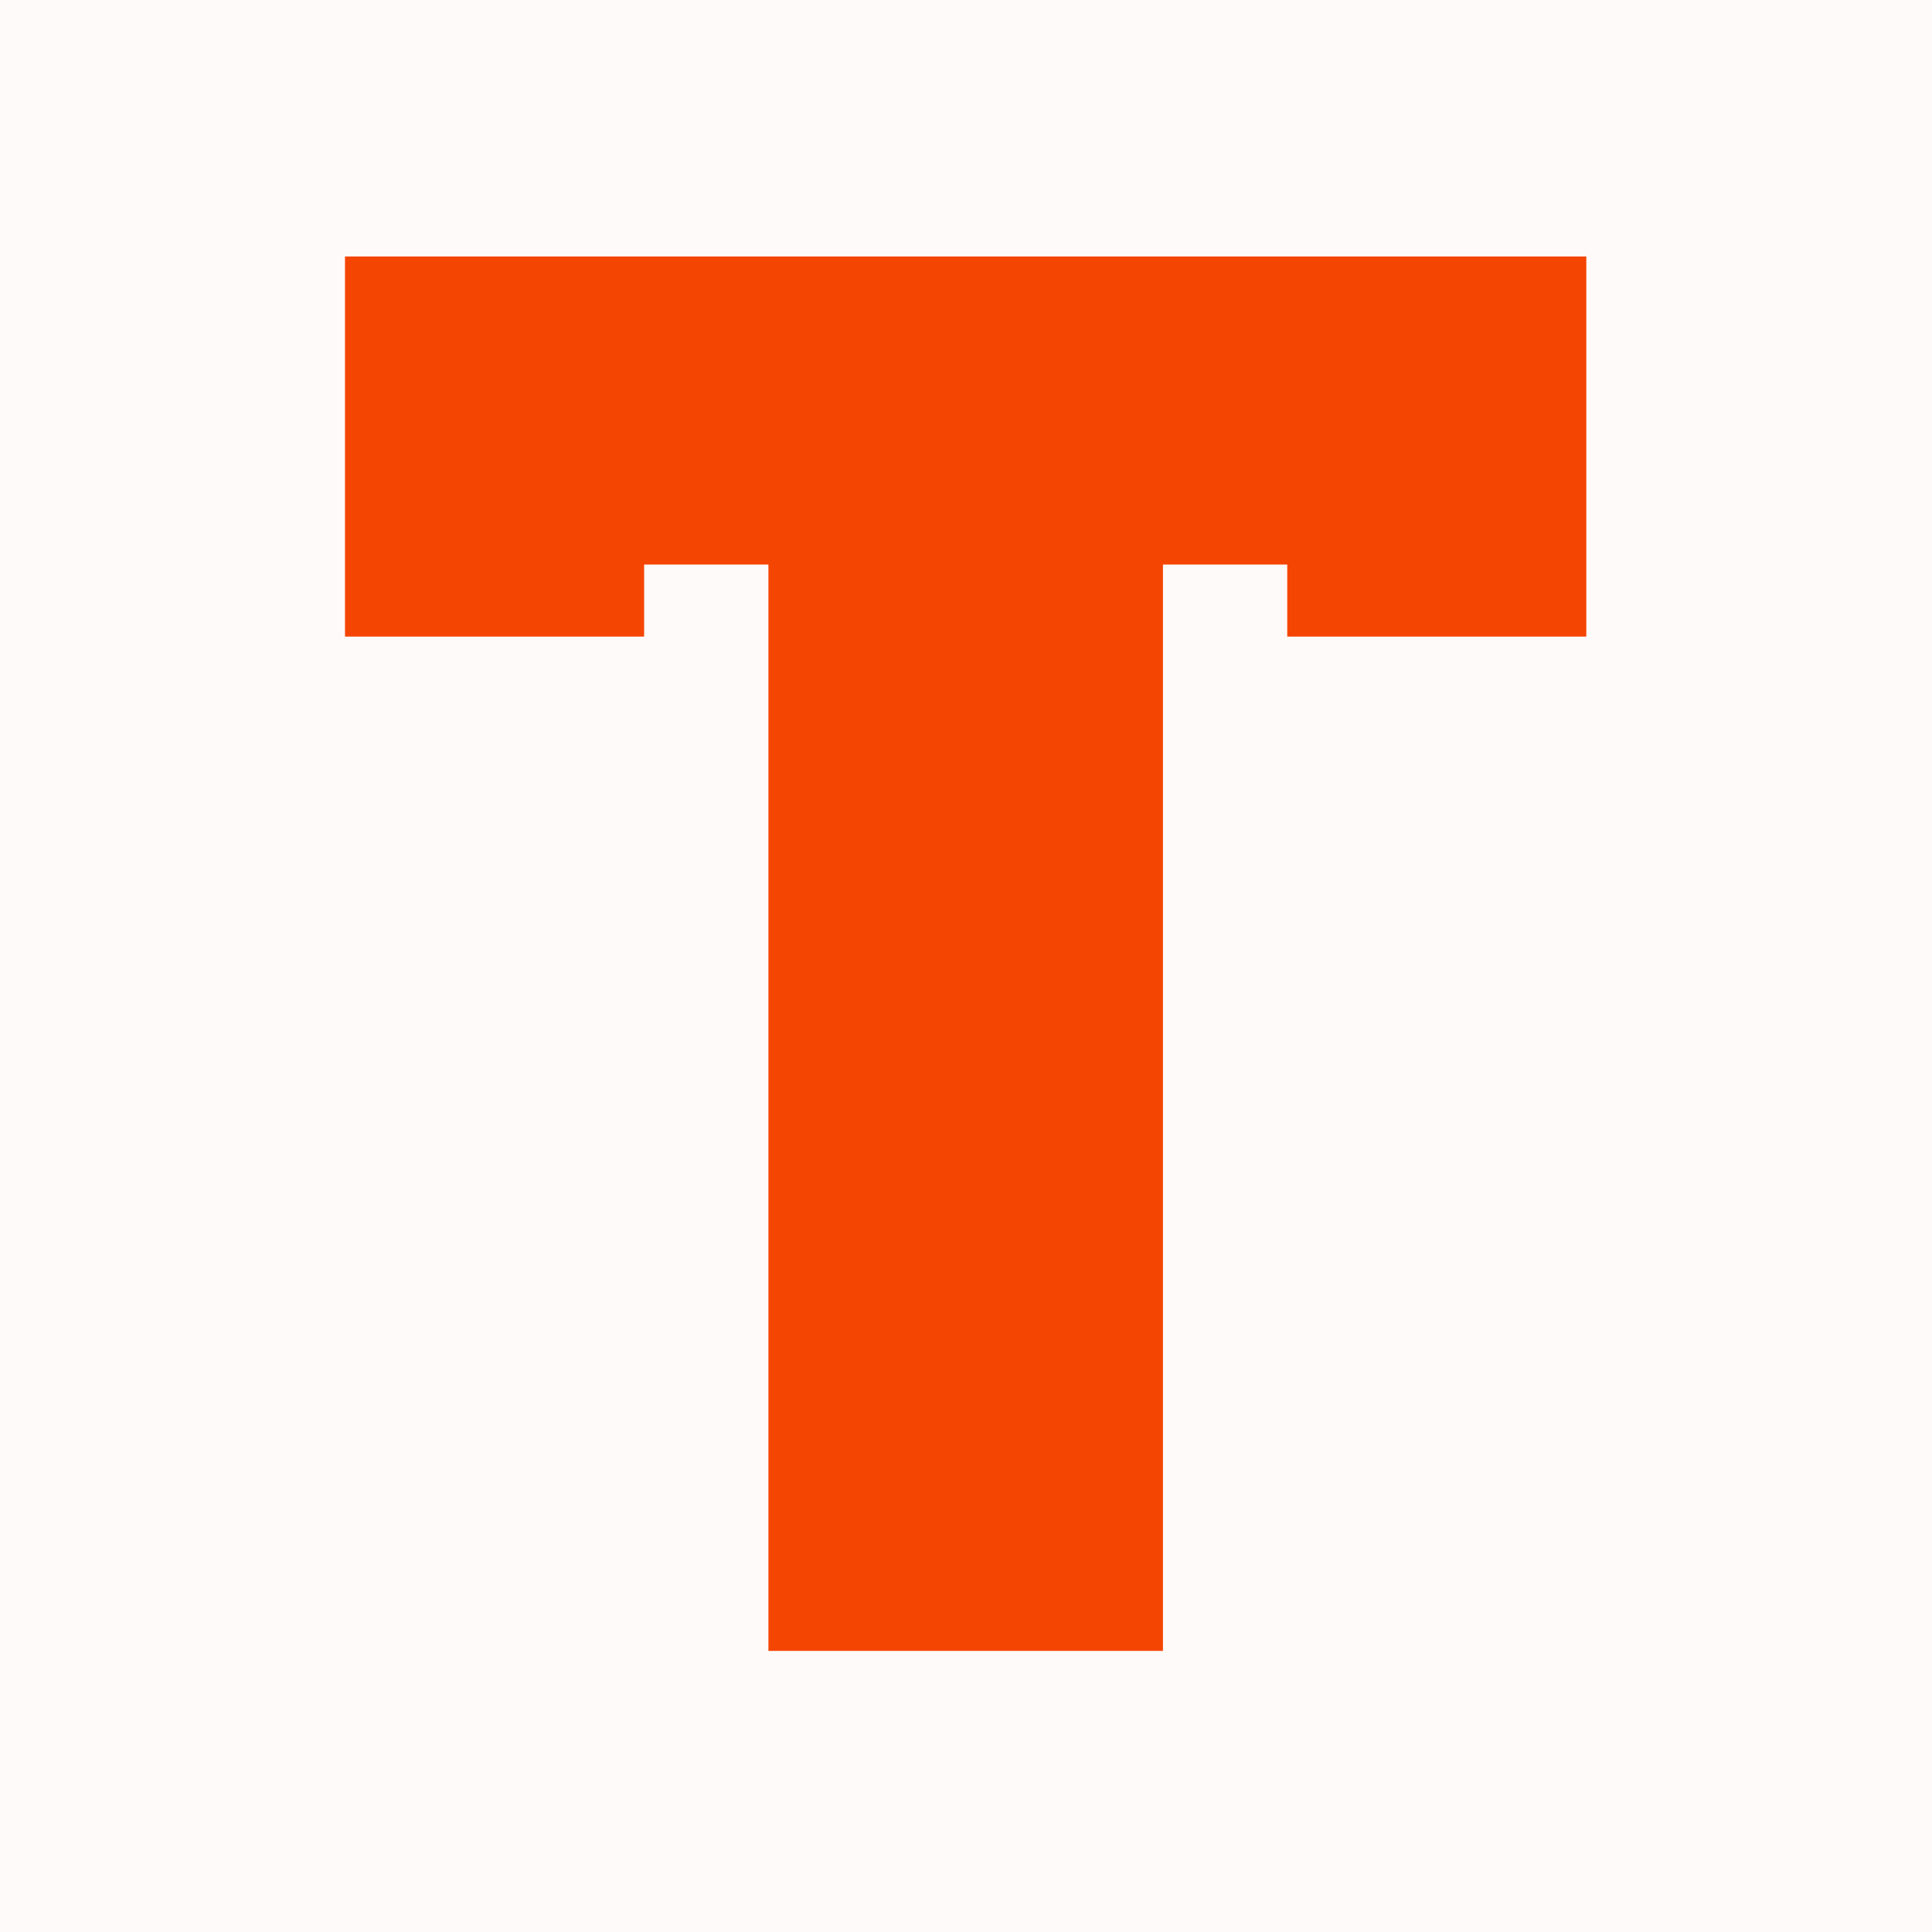
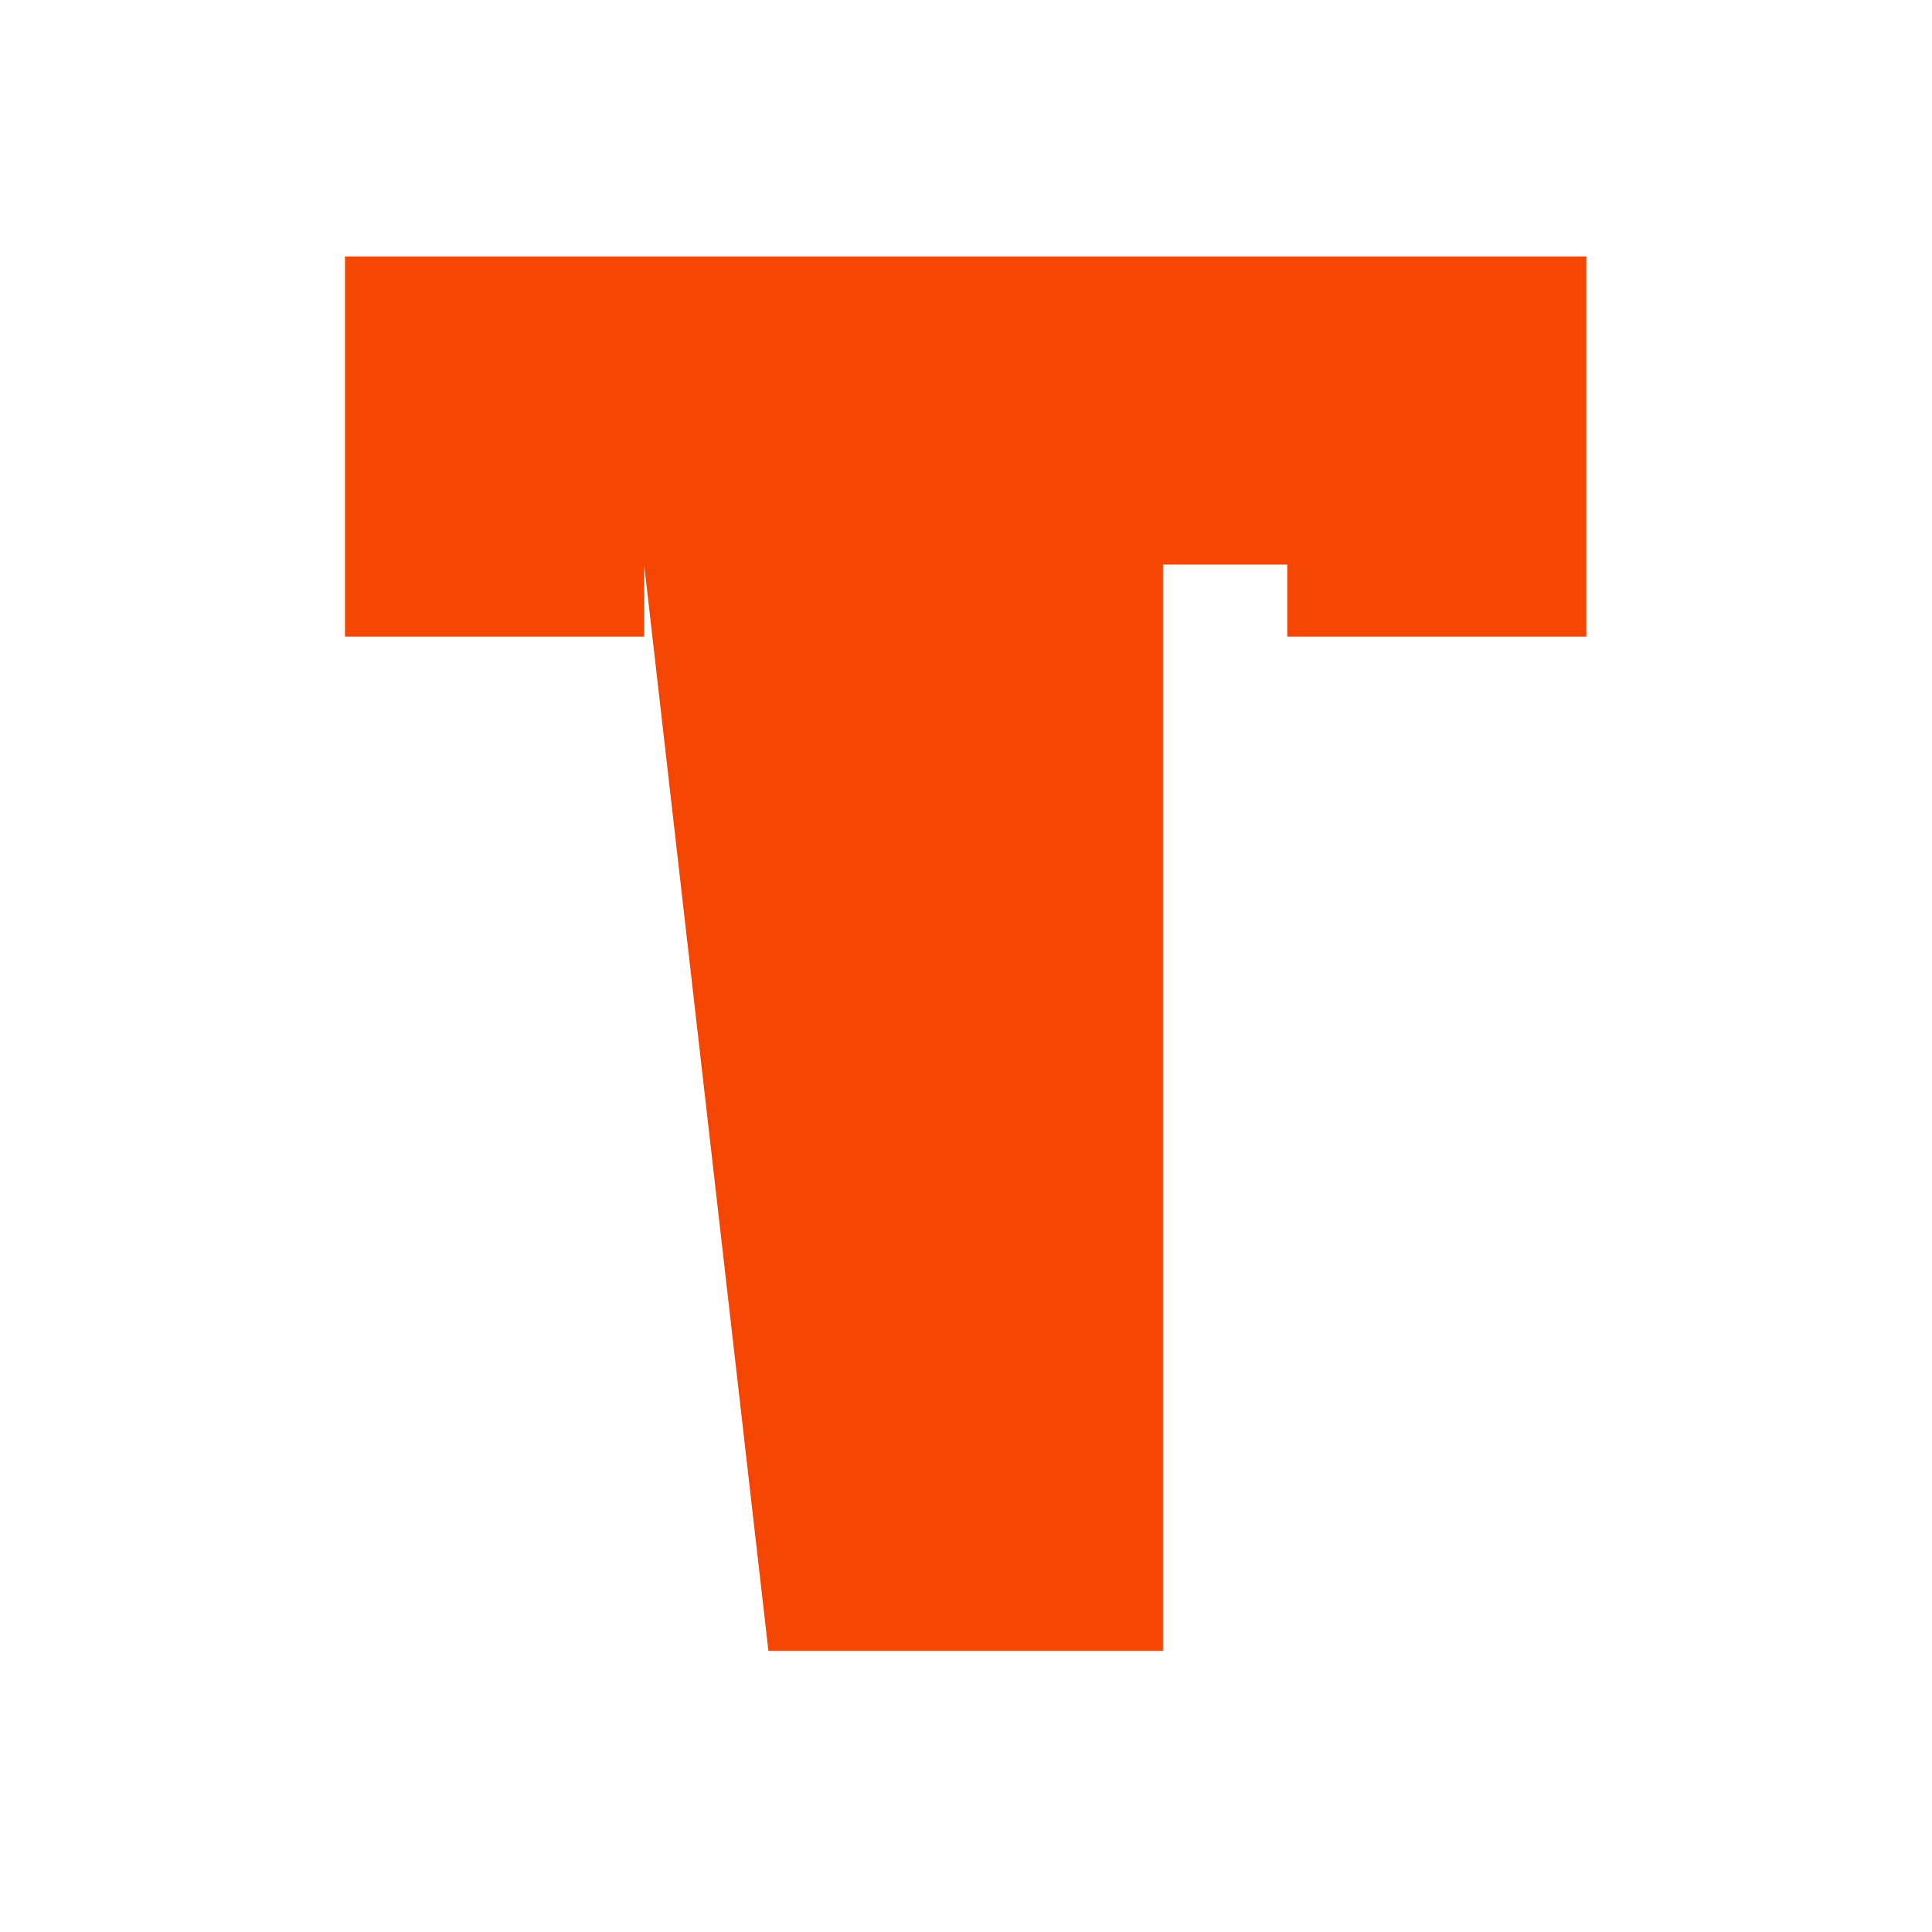
<svg xmlns="http://www.w3.org/2000/svg" version="1.2" preserveAspectRatio="xMidYMid meet" height="500" viewBox="0 0 375 375" zoomAndPan="magnify" width="500">
  <defs />
  <g id="d0ab7c2991">
    <rect style="fill:#ffffff;fill-opacity:1;stroke:none;" height="375" y="0" width="375" x="0" />
-     <rect style="fill:#fefafa;fill-opacity:1;stroke:none;" height="375" y="0" width="375" x="0" />
    <g style="fill:#f54502;fill-opacity:1;">
      <g transform="translate(63.823, 320.438)">
-         <path d="M 61.203 -196.875 L 3.141 -196.875 L 3.141 -270.656 L 244.078 -270.656 L 244.078 -196.875 L 186.031 -196.875 L 186.031 -210.859 L 161.906 -210.859 L 161.906 0 L 85.328 0 L 85.328 -210.859 L 61.203 -210.859 Z M 61.203 -196.875" style="stroke:none" />
+         <path d="M 61.203 -196.875 L 3.141 -196.875 L 3.141 -270.656 L 244.078 -270.656 L 244.078 -196.875 L 186.031 -196.875 L 186.031 -210.859 L 161.906 -210.859 L 161.906 0 L 85.328 0 L 61.203 -210.859 Z M 61.203 -196.875" style="stroke:none" />
      </g>
    </g>
  </g>
</svg>